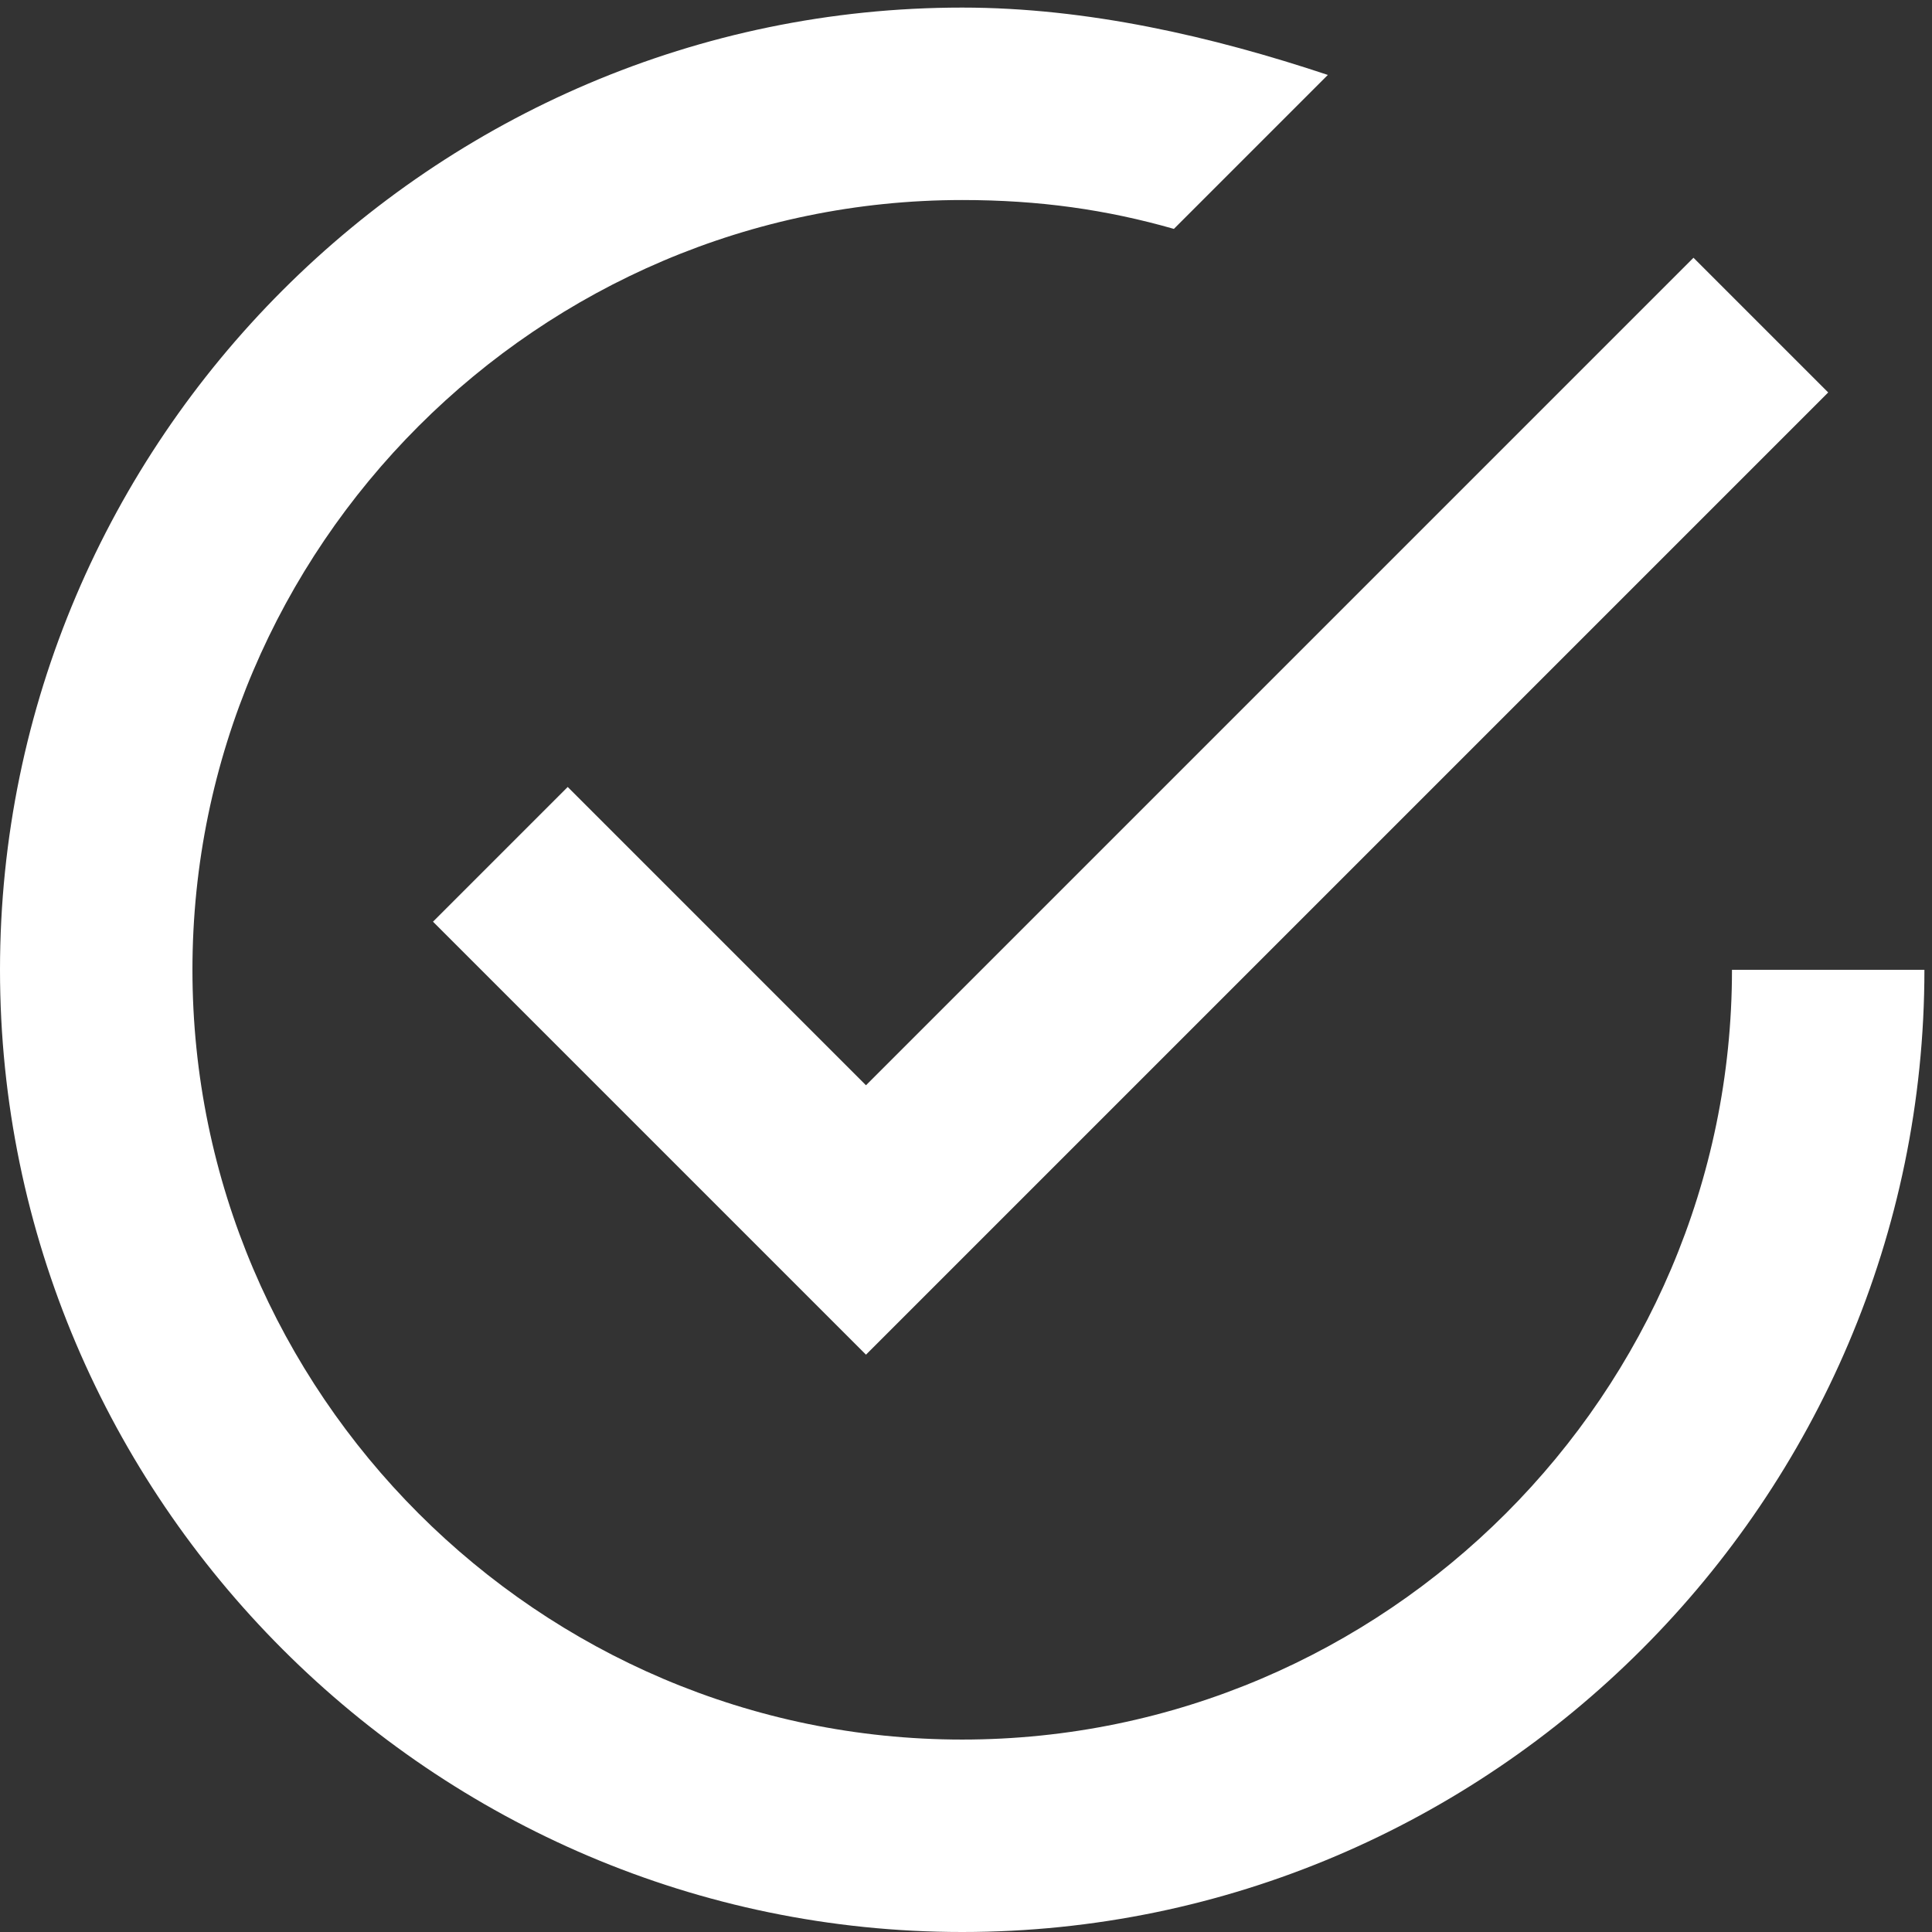
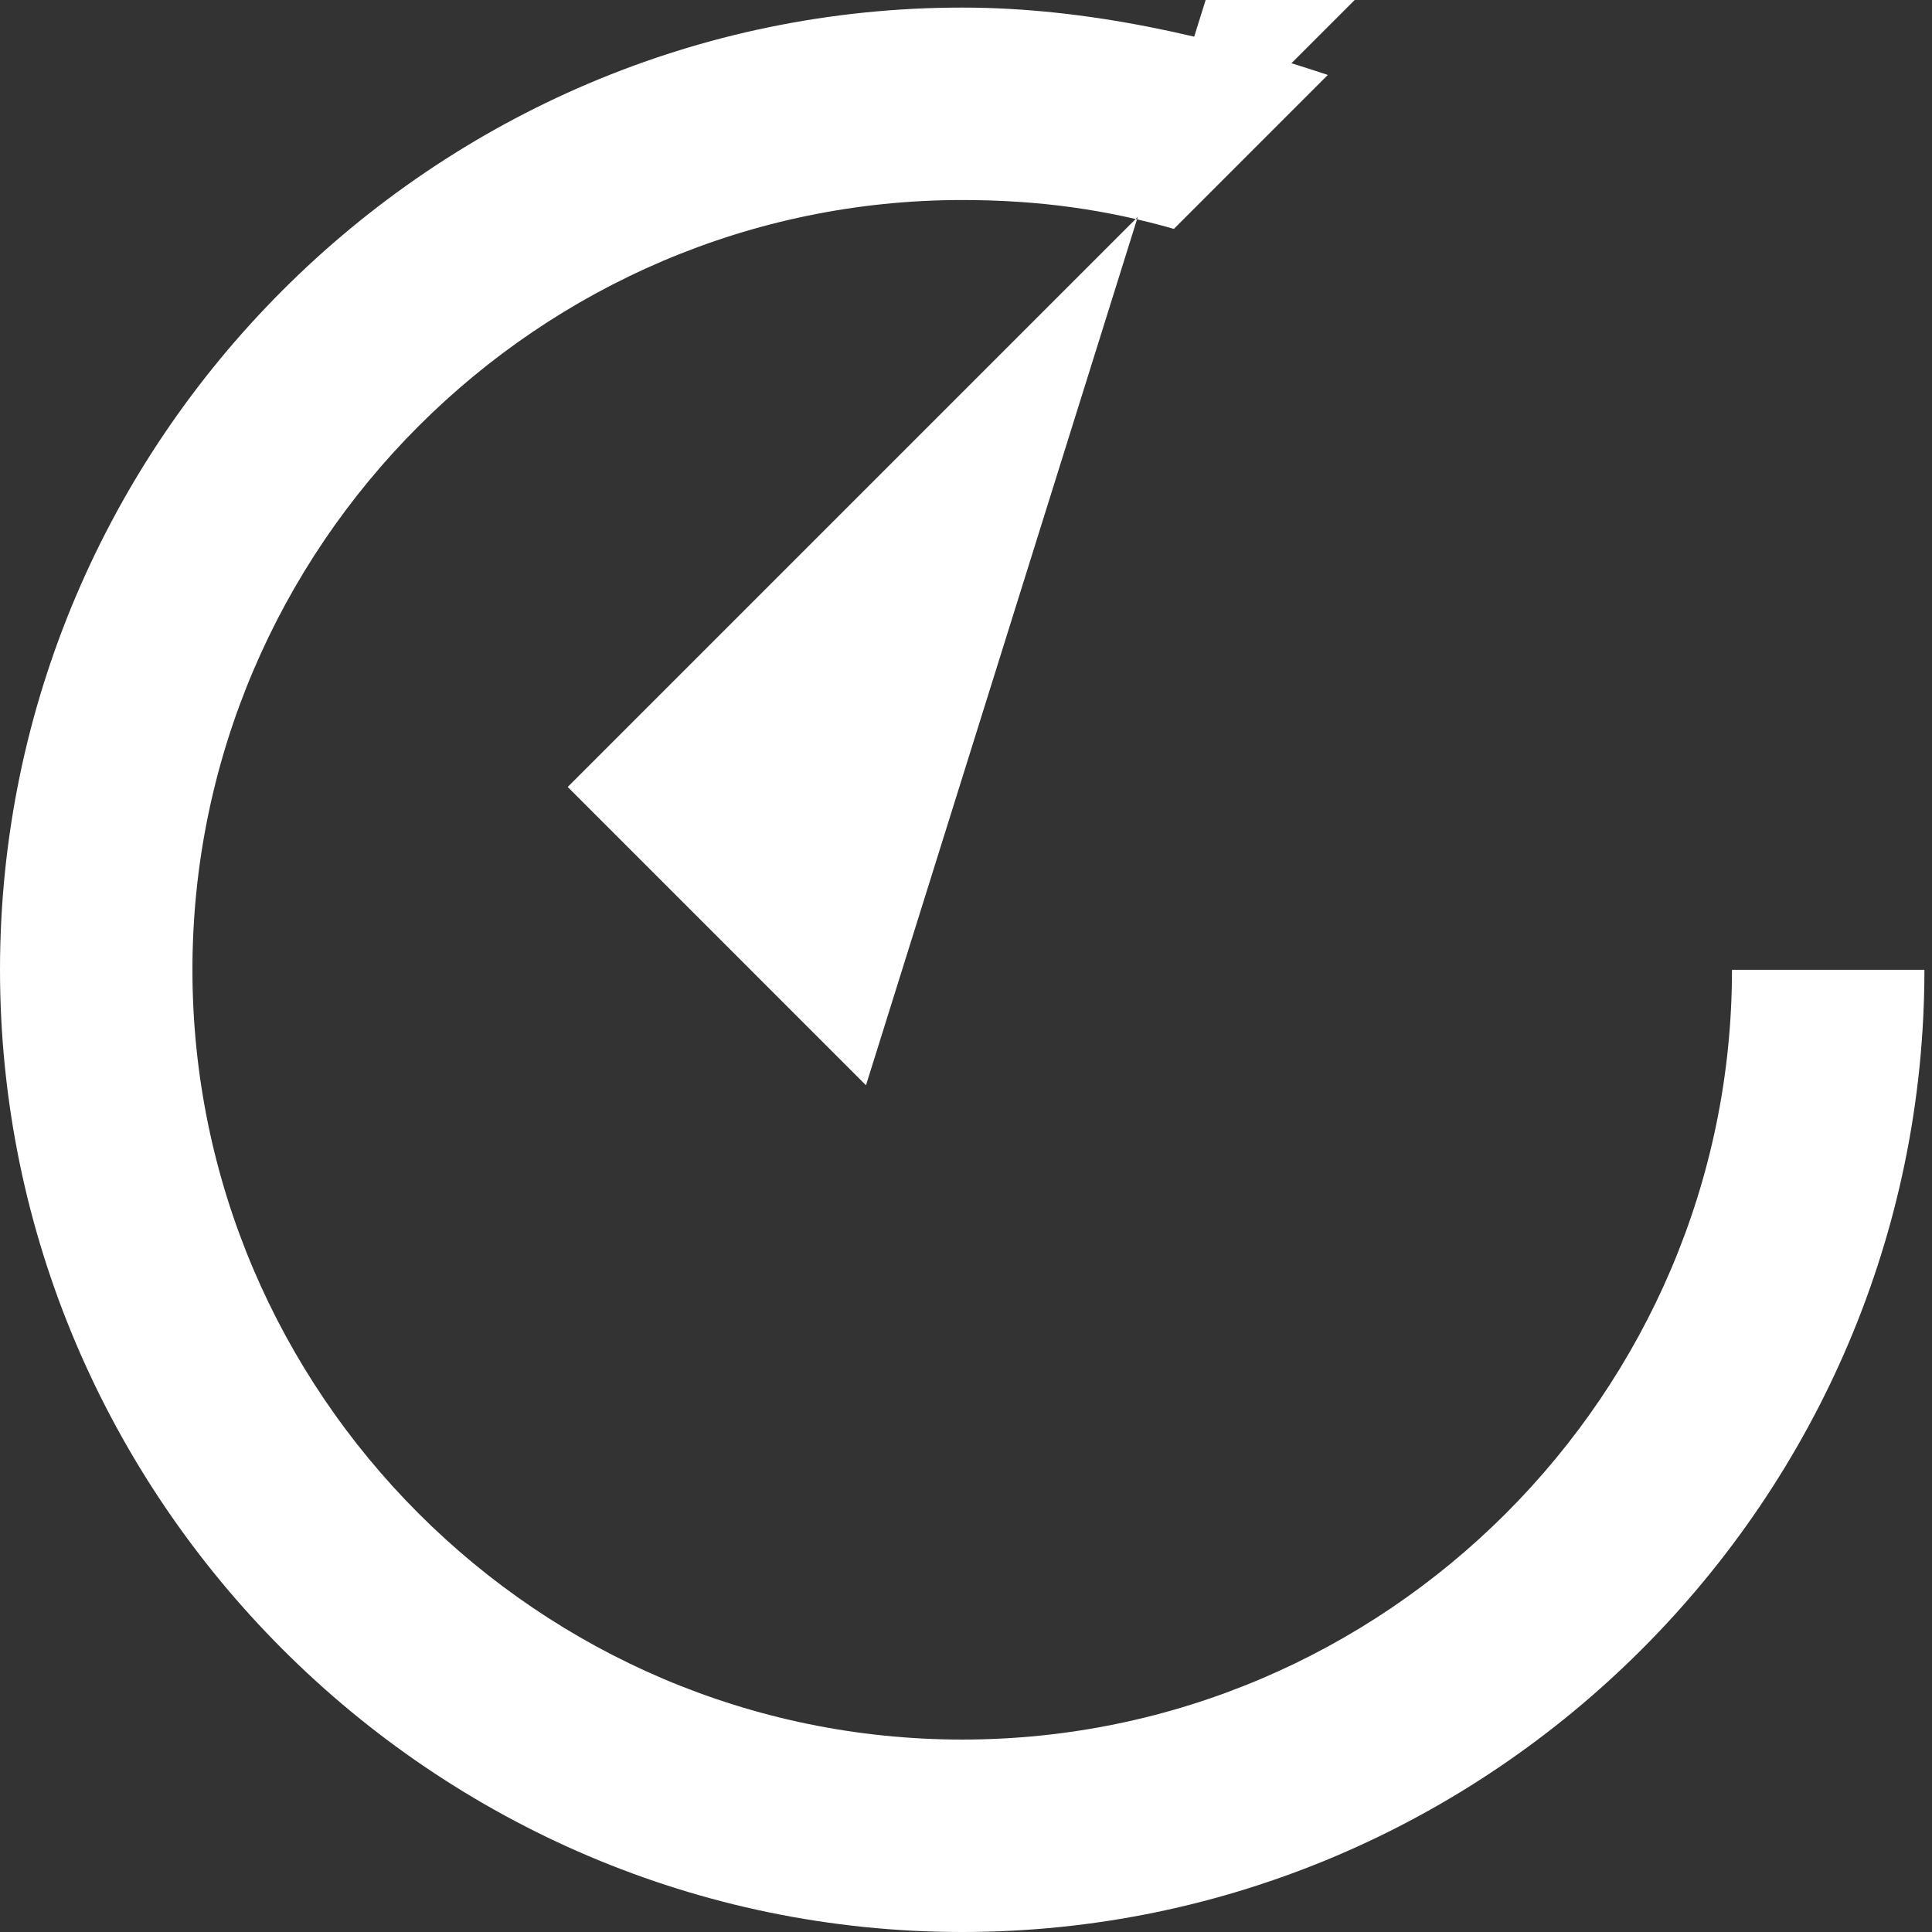
<svg xmlns="http://www.w3.org/2000/svg" version="1.1" id="Capa_1" x="0px" y="0px" width="541.857px" height="541.857px" viewBox="0 0 541.857 541.857" enable-background="new 0 0 541.857 541.857" xml:space="preserve">
  <rect x="0" y="0" width="541.857" height="541.857" fill="#333333" stroke="none" />
-   <path fill="#FFFFFF" d="M159.221,220.718L121.44,258.5l121.438,121.438l269.865-269.865l-37.78-37.782L242.879,304.377  L159.221,220.718z M485.759,271.992c0,118.741-97.152,215.894-215.894,215.894S53.973,390.734,53.973,271.992  c0-118.741,97.15-215.892,215.892-215.892c21.588,0,40.479,2.698,59.37,8.096l43.179-43.178  C340.03,10.224,304.947,2.127,269.865,2.127C121.44,2.127,0,123.566,0,271.992s121.44,269.865,269.865,269.865  S539.73,420.418,539.73,271.992H485.759L485.759,271.992z" />
+   <path fill="#FFFFFF" d="M159.221,220.718L121.44,258.5l269.865-269.865l-37.78-37.782L242.879,304.377  L159.221,220.718z M485.759,271.992c0,118.741-97.152,215.894-215.894,215.894S53.973,390.734,53.973,271.992  c0-118.741,97.15-215.892,215.892-215.892c21.588,0,40.479,2.698,59.37,8.096l43.179-43.178  C340.03,10.224,304.947,2.127,269.865,2.127C121.44,2.127,0,123.566,0,271.992s121.44,269.865,269.865,269.865  S539.73,420.418,539.73,271.992H485.759L485.759,271.992z" />
</svg>